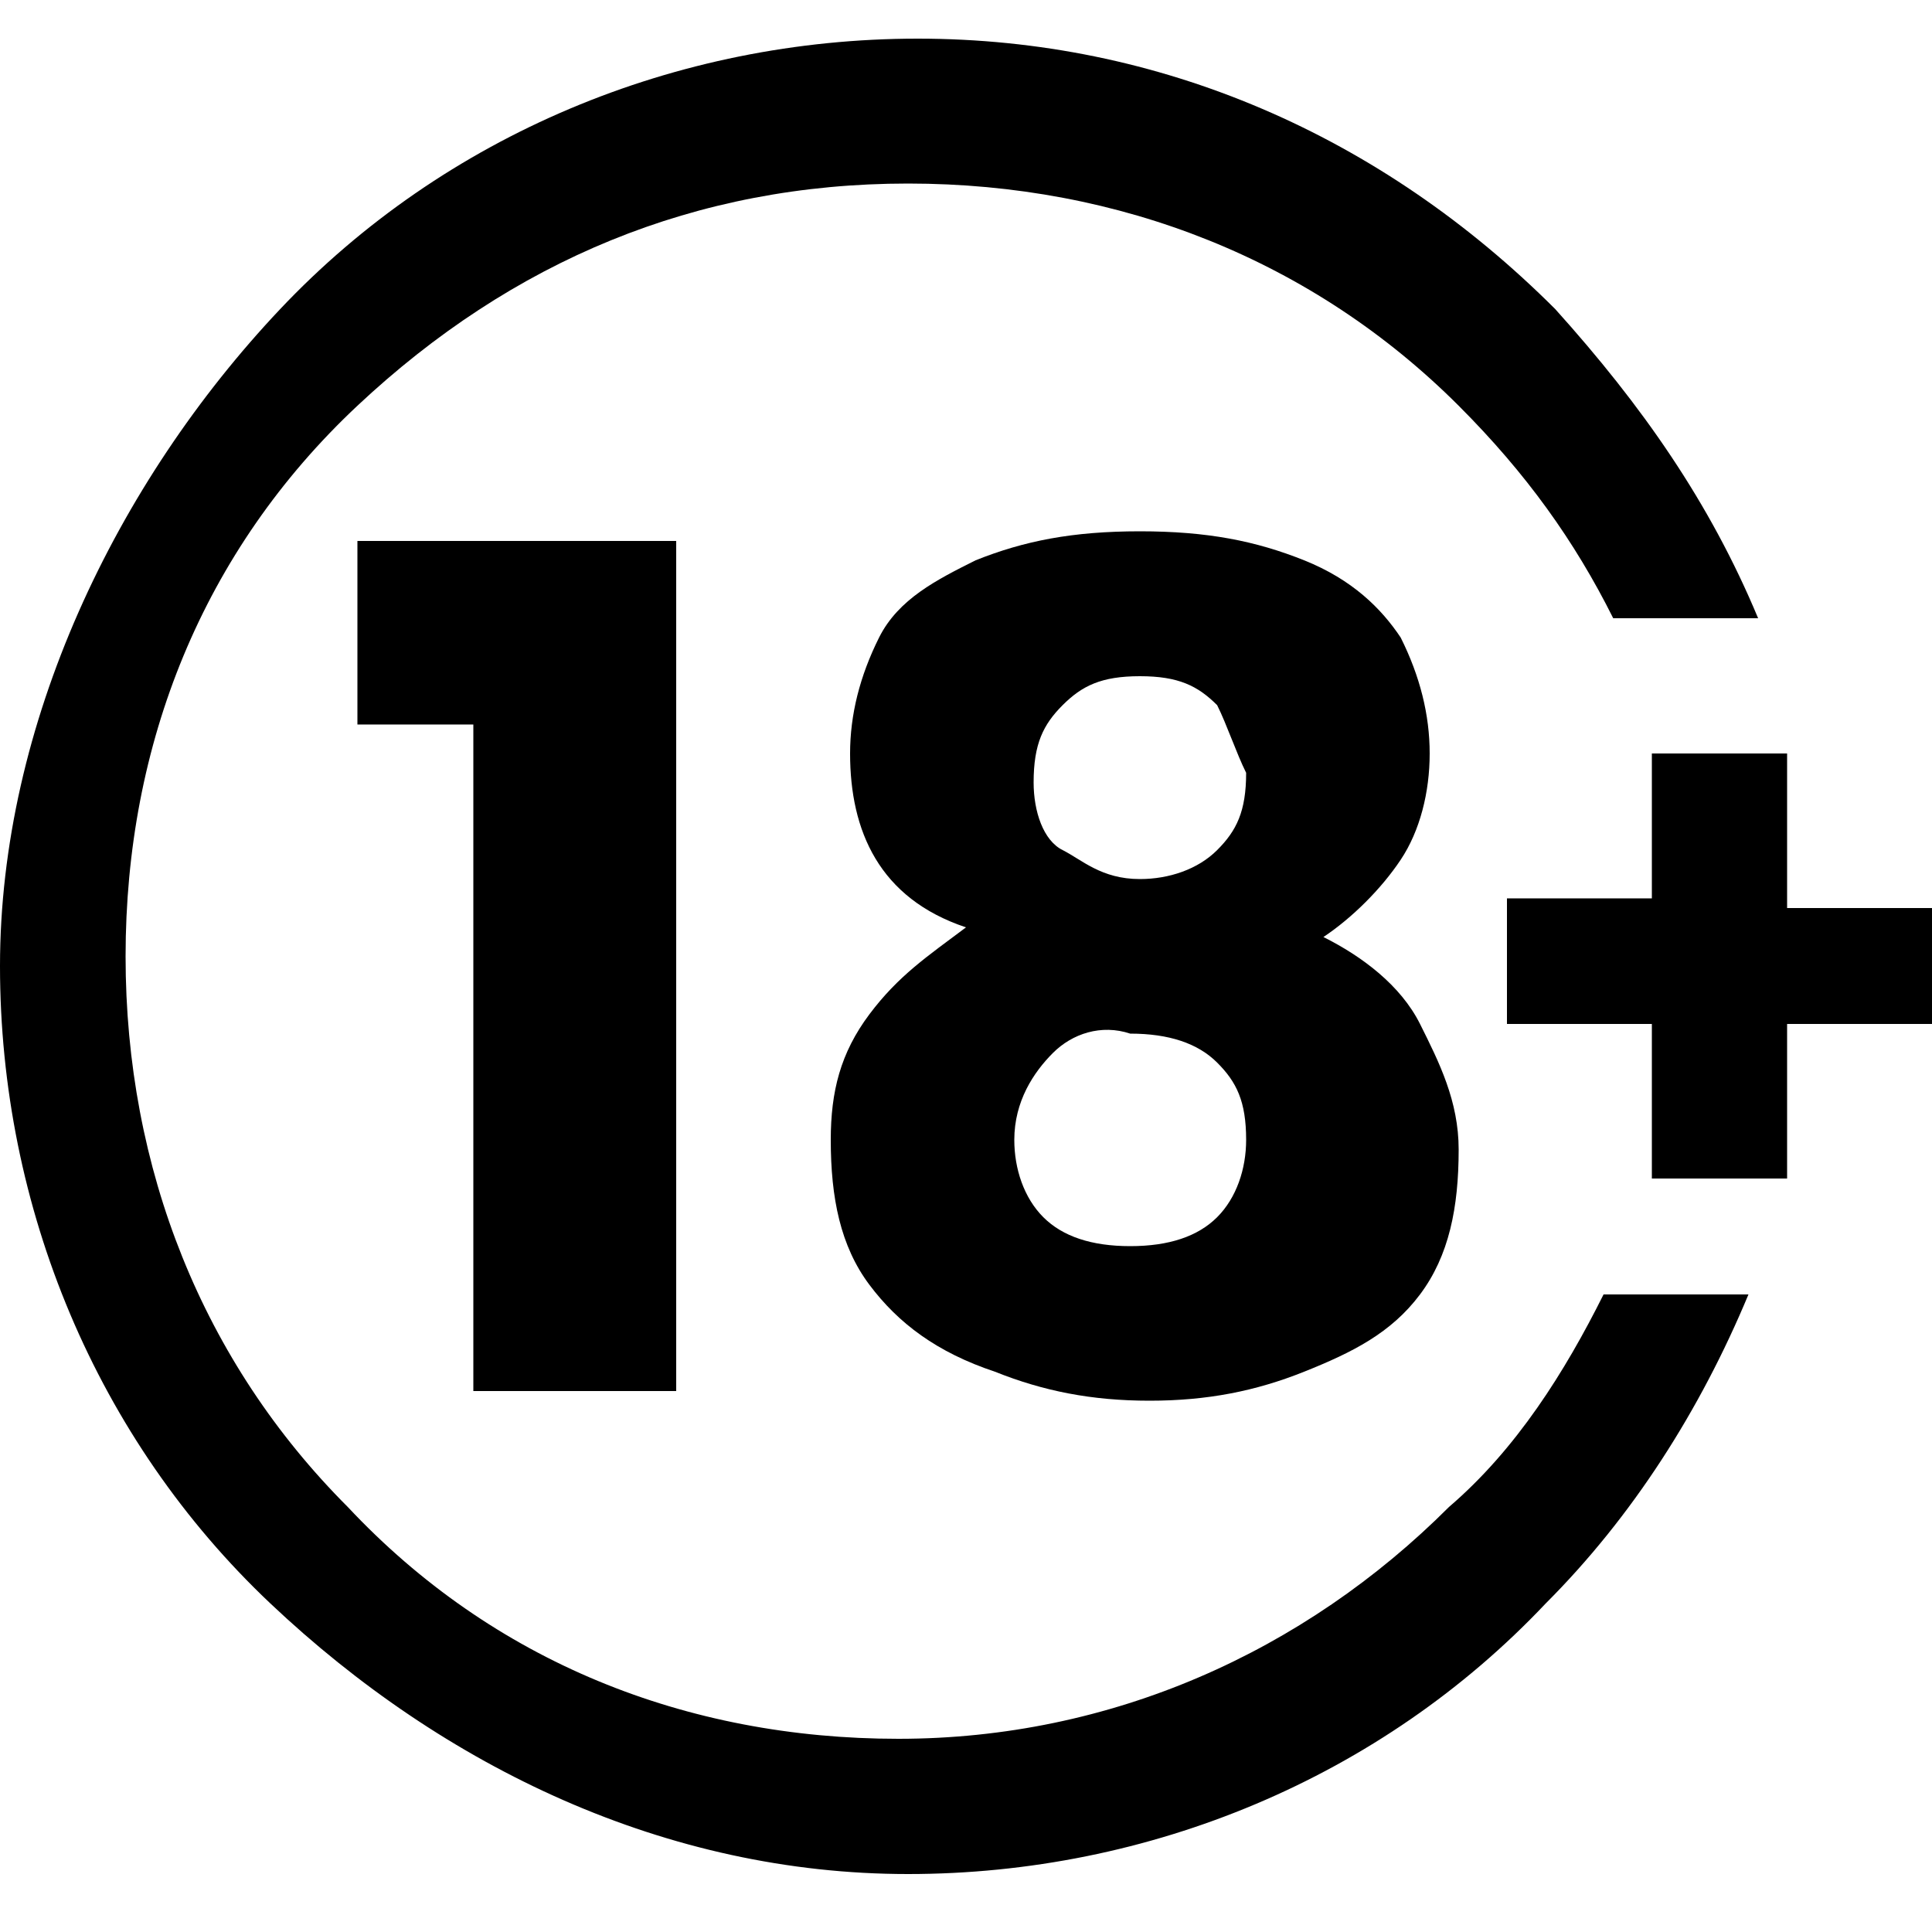
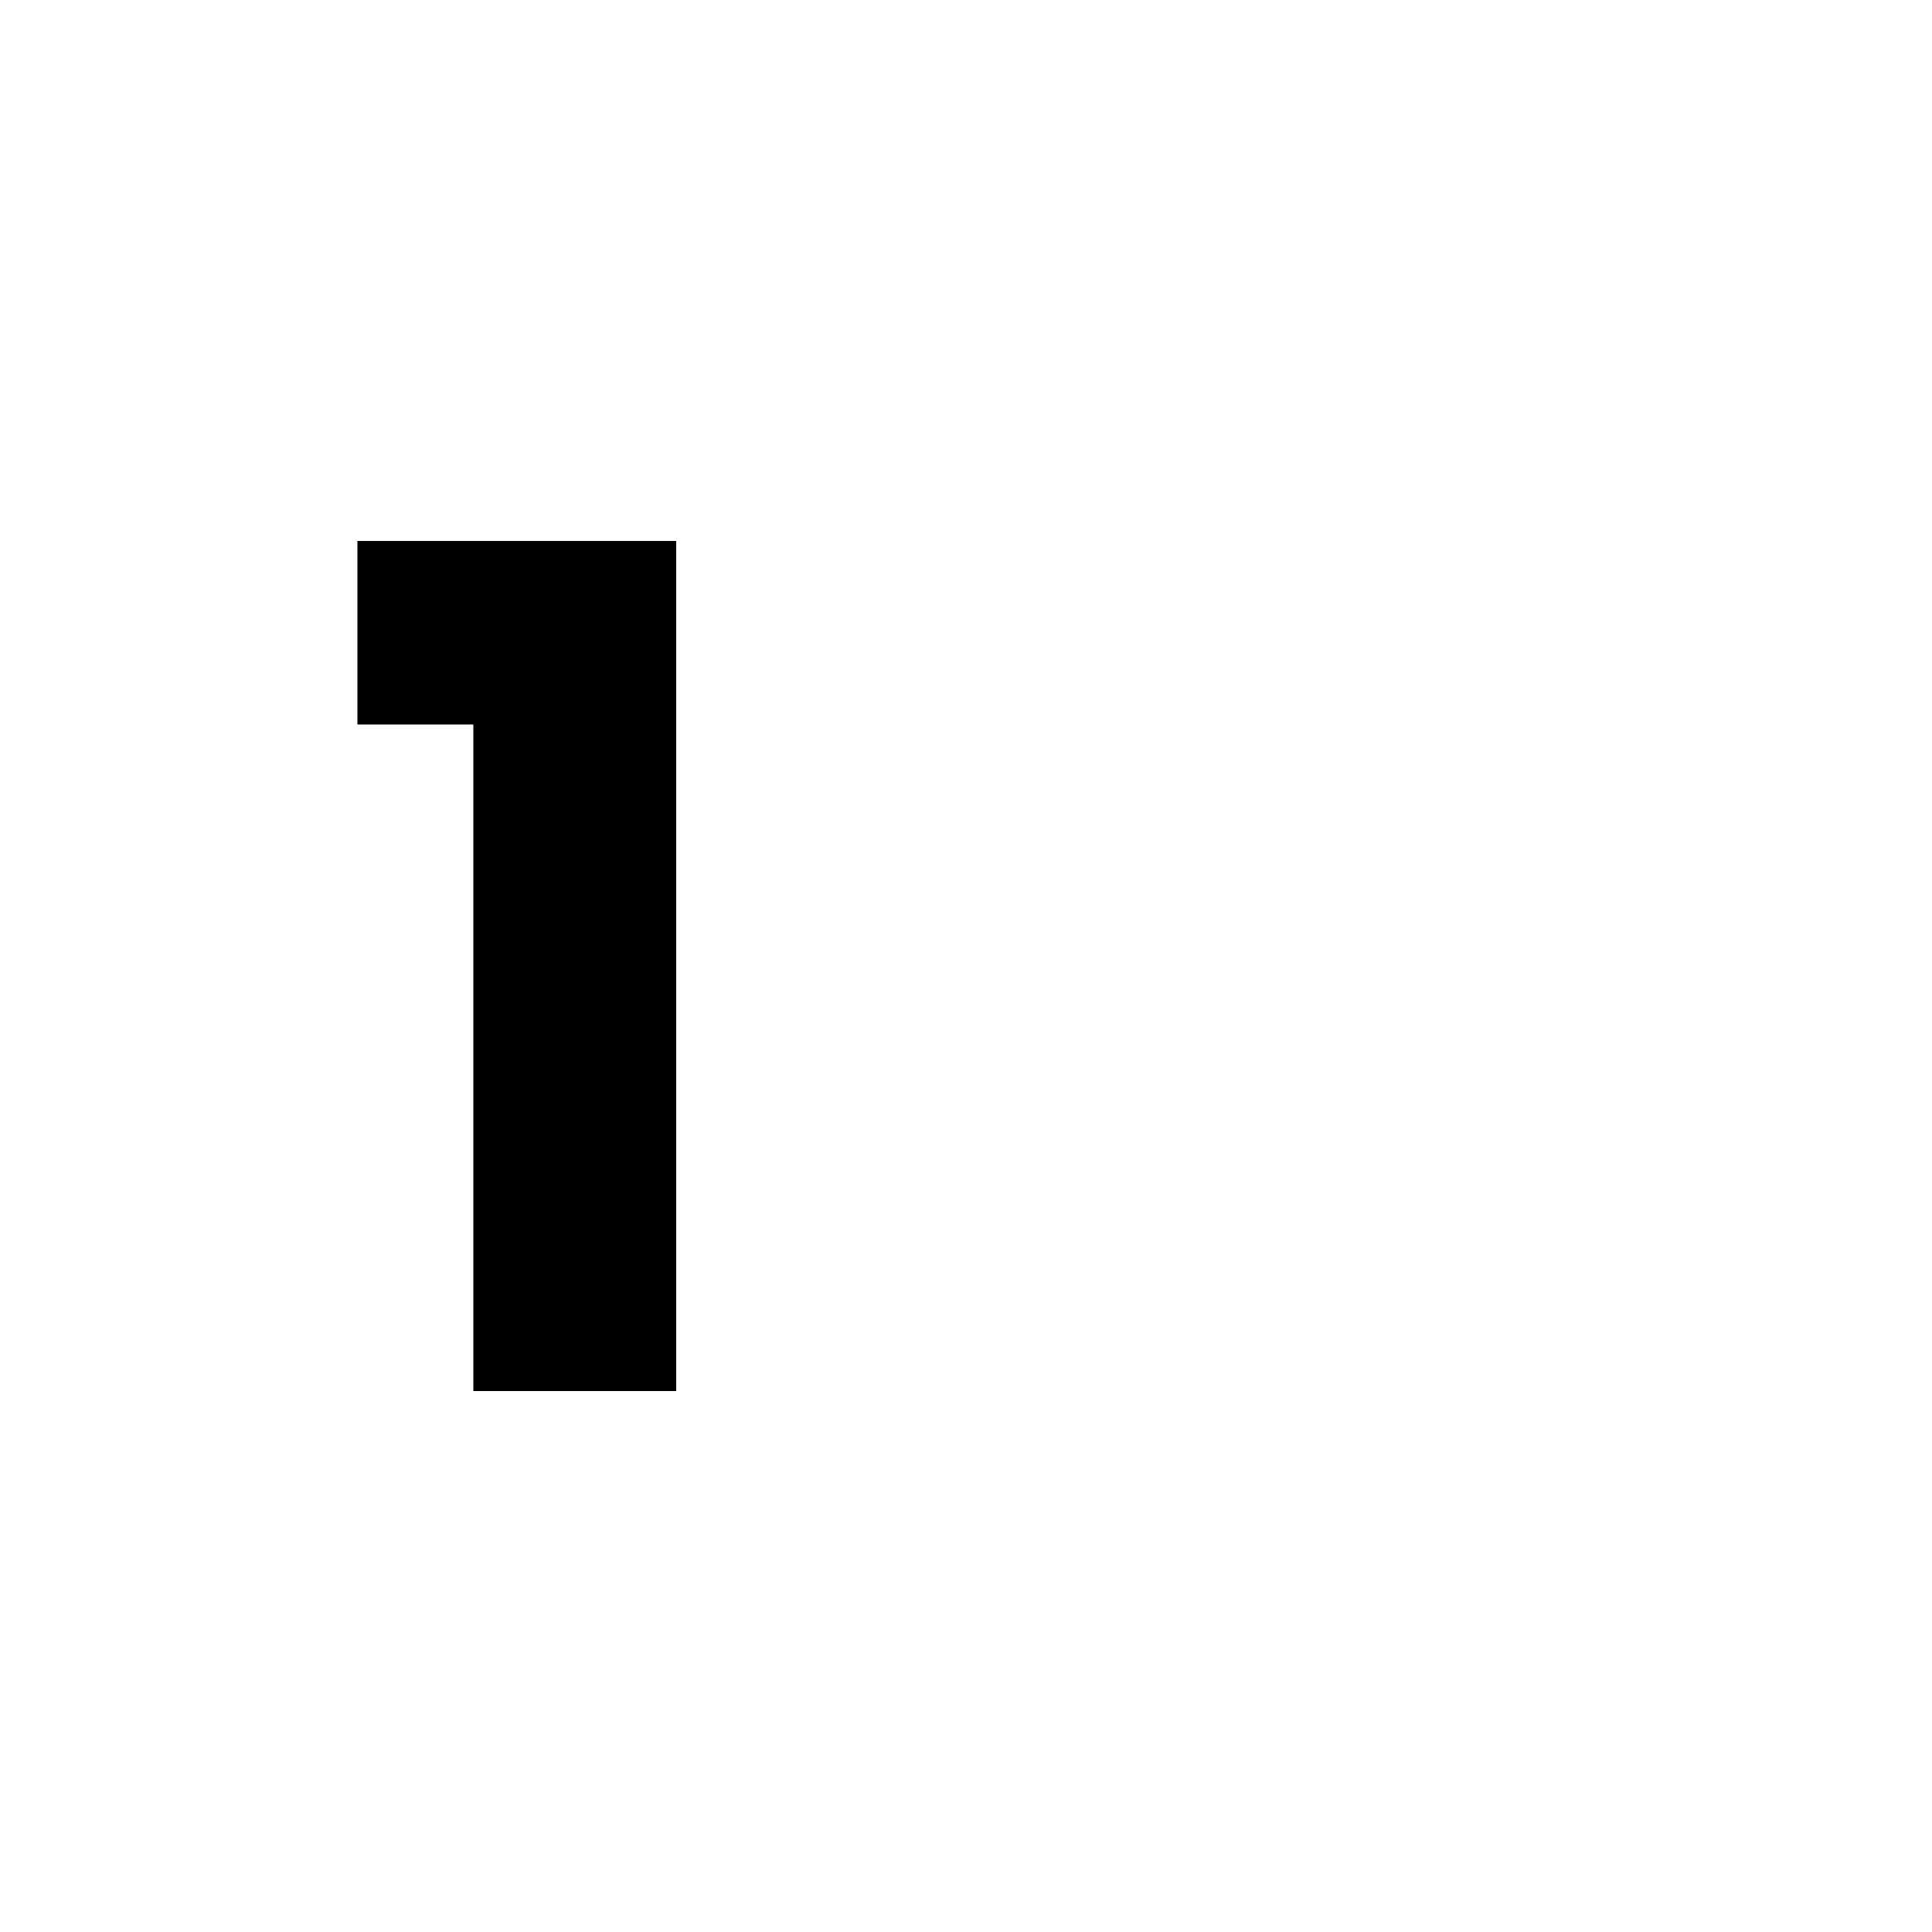
<svg xmlns="http://www.w3.org/2000/svg" version="1.1" id="Layer_1" x="0px" y="0px" viewBox="0 0 20 20" style="enable-background:new 0 0 20 20;" xml:space="preserve">
  <g>
-     <path d="M3.7,7.5V5.6H7v8.8H4.9V7.5L3.7,7.5z" />
-     <path d="M8.8,7.8c0-0.4,0.1-0.8,0.3-1.2c0.2-0.4,0.6-0.6,1-0.8c0.5-0.2,1-0.3,1.7-0.3c0.7,0,1.2,0.1,1.7,0.3s0.8,0.5,1,0.8   c0.2,0.4,0.3,0.8,0.3,1.2c0,0.4-0.1,0.8-0.3,1.1c-0.2,0.3-0.5,0.6-0.8,0.8c0.4,0.2,0.8,0.5,1,0.9c0.2,0.4,0.4,0.8,0.4,1.3   c0,0.6-0.1,1.1-0.4,1.5S14,14,13.5,14.2c-0.5,0.2-1,0.3-1.6,0.3s-1.1-0.1-1.6-0.3C9.7,14,9.3,13.7,9,13.3s-0.4-0.9-0.4-1.5   c0-0.5,0.1-0.9,0.4-1.3s0.6-0.6,1-0.9C9.1,9.3,8.8,8.6,8.8,7.8z M10.9,10.9c-0.2,0.2-0.4,0.5-0.4,0.9c0,0.3,0.1,0.6,0.3,0.8   s0.5,0.3,0.9,0.3c0.4,0,0.7-0.1,0.9-0.3c0.2-0.2,0.3-0.5,0.3-0.8c0-0.4-0.1-0.6-0.3-0.8s-0.5-0.3-0.9-0.3   C11.4,10.6,11.1,10.7,10.9,10.9z M12.6,7.3c-0.2-0.2-0.4-0.3-0.8-0.3s-0.6,0.1-0.8,0.3c-0.2,0.2-0.3,0.4-0.3,0.8   c0,0.3,0.1,0.6,0.3,0.7s0.4,0.3,0.8,0.3c0.3,0,0.6-0.1,0.8-0.3c0.2-0.2,0.3-0.4,0.3-0.8C12.8,7.8,12.7,7.5,12.6,7.3z" />
-     <path d="M20,10.6h-1.5v1.6h-1.4v-1.6h-1.5V9.3h1.5V7.8h1.4v1.6H20V10.6z" />
+     <path d="M3.7,7.5V5.6H7v8.8H4.9V7.5L3.7,7.5" />
  </g>
-   <path d="M16.6,13.4c-0.4,0.8-0.9,1.6-1.6,2.2c-1.5,1.5-3.5,2.4-5.7,2.4s-4.2-0.8-5.7-2.4c-1.5-1.5-2.3-3.5-2.3-5.7s0.8-4.2,2.4-5.7  s3.5-2.3,5.7-2.3s4.2,0.8,5.7,2.3c0.7,0.7,1.2,1.4,1.6,2.2h1.5c-0.5-1.2-1.2-2.2-2.1-3.2c-1.8-1.8-4.1-2.8-6.6-2.8s-4.9,1-6.6,2.8  S0,7.5,0,10s1,4.9,2.8,6.6s4.1,2.8,6.6,2.8s4.9-1,6.6-2.8c0.9-0.9,1.6-2,2.1-3.2L16.6,13.4z" />
</svg>